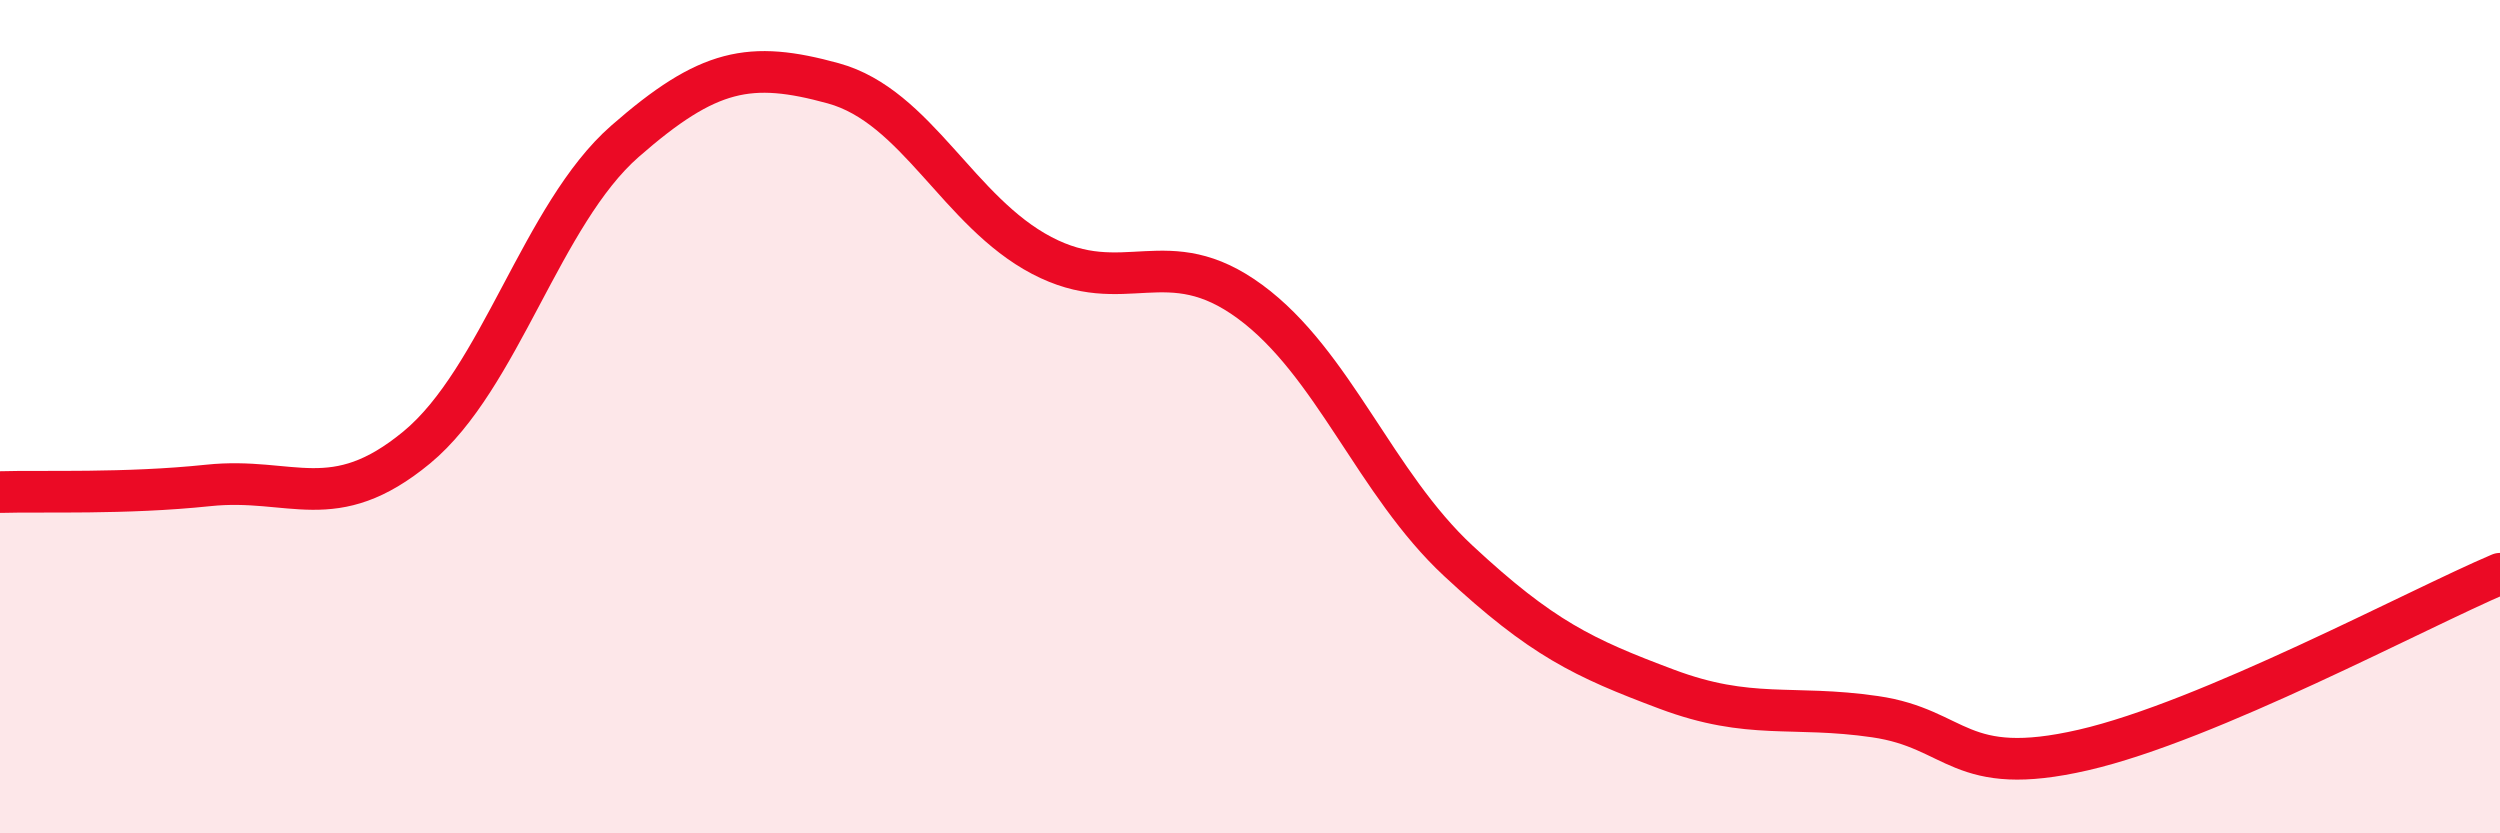
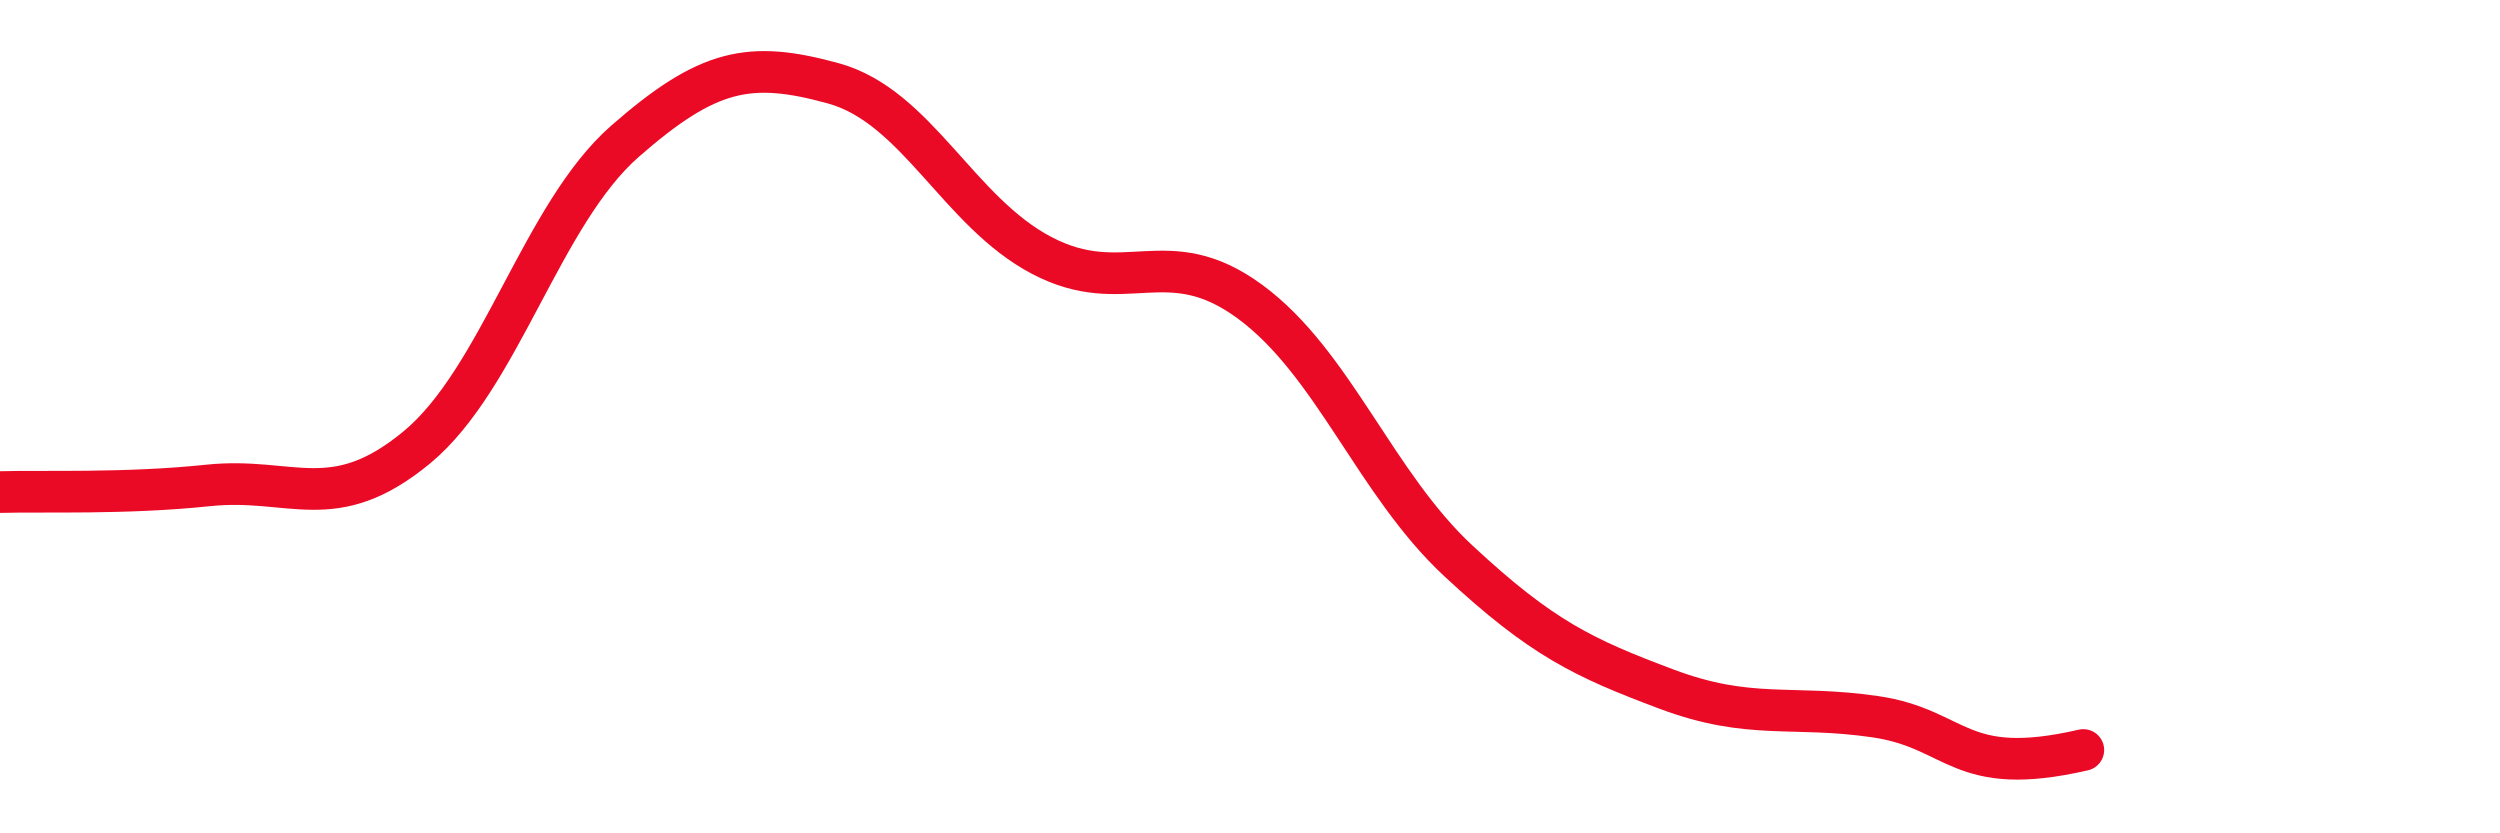
<svg xmlns="http://www.w3.org/2000/svg" width="60" height="20" viewBox="0 0 60 20">
-   <path d="M 0,11.81 C 1,11.78 3,11.86 5,11.65 C 7,11.44 8,12.39 10,10.74 C 12,9.09 13,5.14 15,3.39 C 17,1.64 18,1.45 20,2 C 22,2.55 23,5.08 25,6.13 C 27,7.18 28,5.77 30,7.24 C 32,8.71 33,11.6 35,13.46 C 37,15.32 38,15.79 40,16.54 C 42,17.29 43,16.91 45,17.2 C 47,17.49 47,18.69 50,18 C 53,17.31 58,14.62 60,13.77L60 20L0 20Z" fill="#EB0A25" opacity="0.1" stroke-linecap="round" stroke-linejoin="round" />
-   <path d="M 0,11.81 C 1,11.78 3,11.86 5,11.65 C 7,11.44 8,12.39 10,10.74 C 12,9.09 13,5.14 15,3.39 C 17,1.64 18,1.45 20,2 C 22,2.55 23,5.08 25,6.13 C 27,7.18 28,5.77 30,7.24 C 32,8.71 33,11.6 35,13.46 C 37,15.32 38,15.79 40,16.54 C 42,17.29 43,16.91 45,17.2 C 47,17.49 47,18.69 50,18 C 53,17.31 58,14.62 60,13.77" stroke="#EB0A25" stroke-width="1" fill="none" stroke-linecap="round" stroke-linejoin="round" />
+   <path d="M 0,11.81 C 1,11.78 3,11.86 5,11.65 C 7,11.44 8,12.39 10,10.74 C 12,9.09 13,5.14 15,3.39 C 17,1.64 18,1.45 20,2 C 22,2.55 23,5.08 25,6.13 C 27,7.18 28,5.77 30,7.24 C 32,8.71 33,11.6 35,13.46 C 37,15.32 38,15.79 40,16.54 C 42,17.29 43,16.91 45,17.2 C 47,17.49 47,18.69 50,18 " stroke="#EB0A25" stroke-width="1" fill="none" stroke-linecap="round" stroke-linejoin="round" />
</svg>